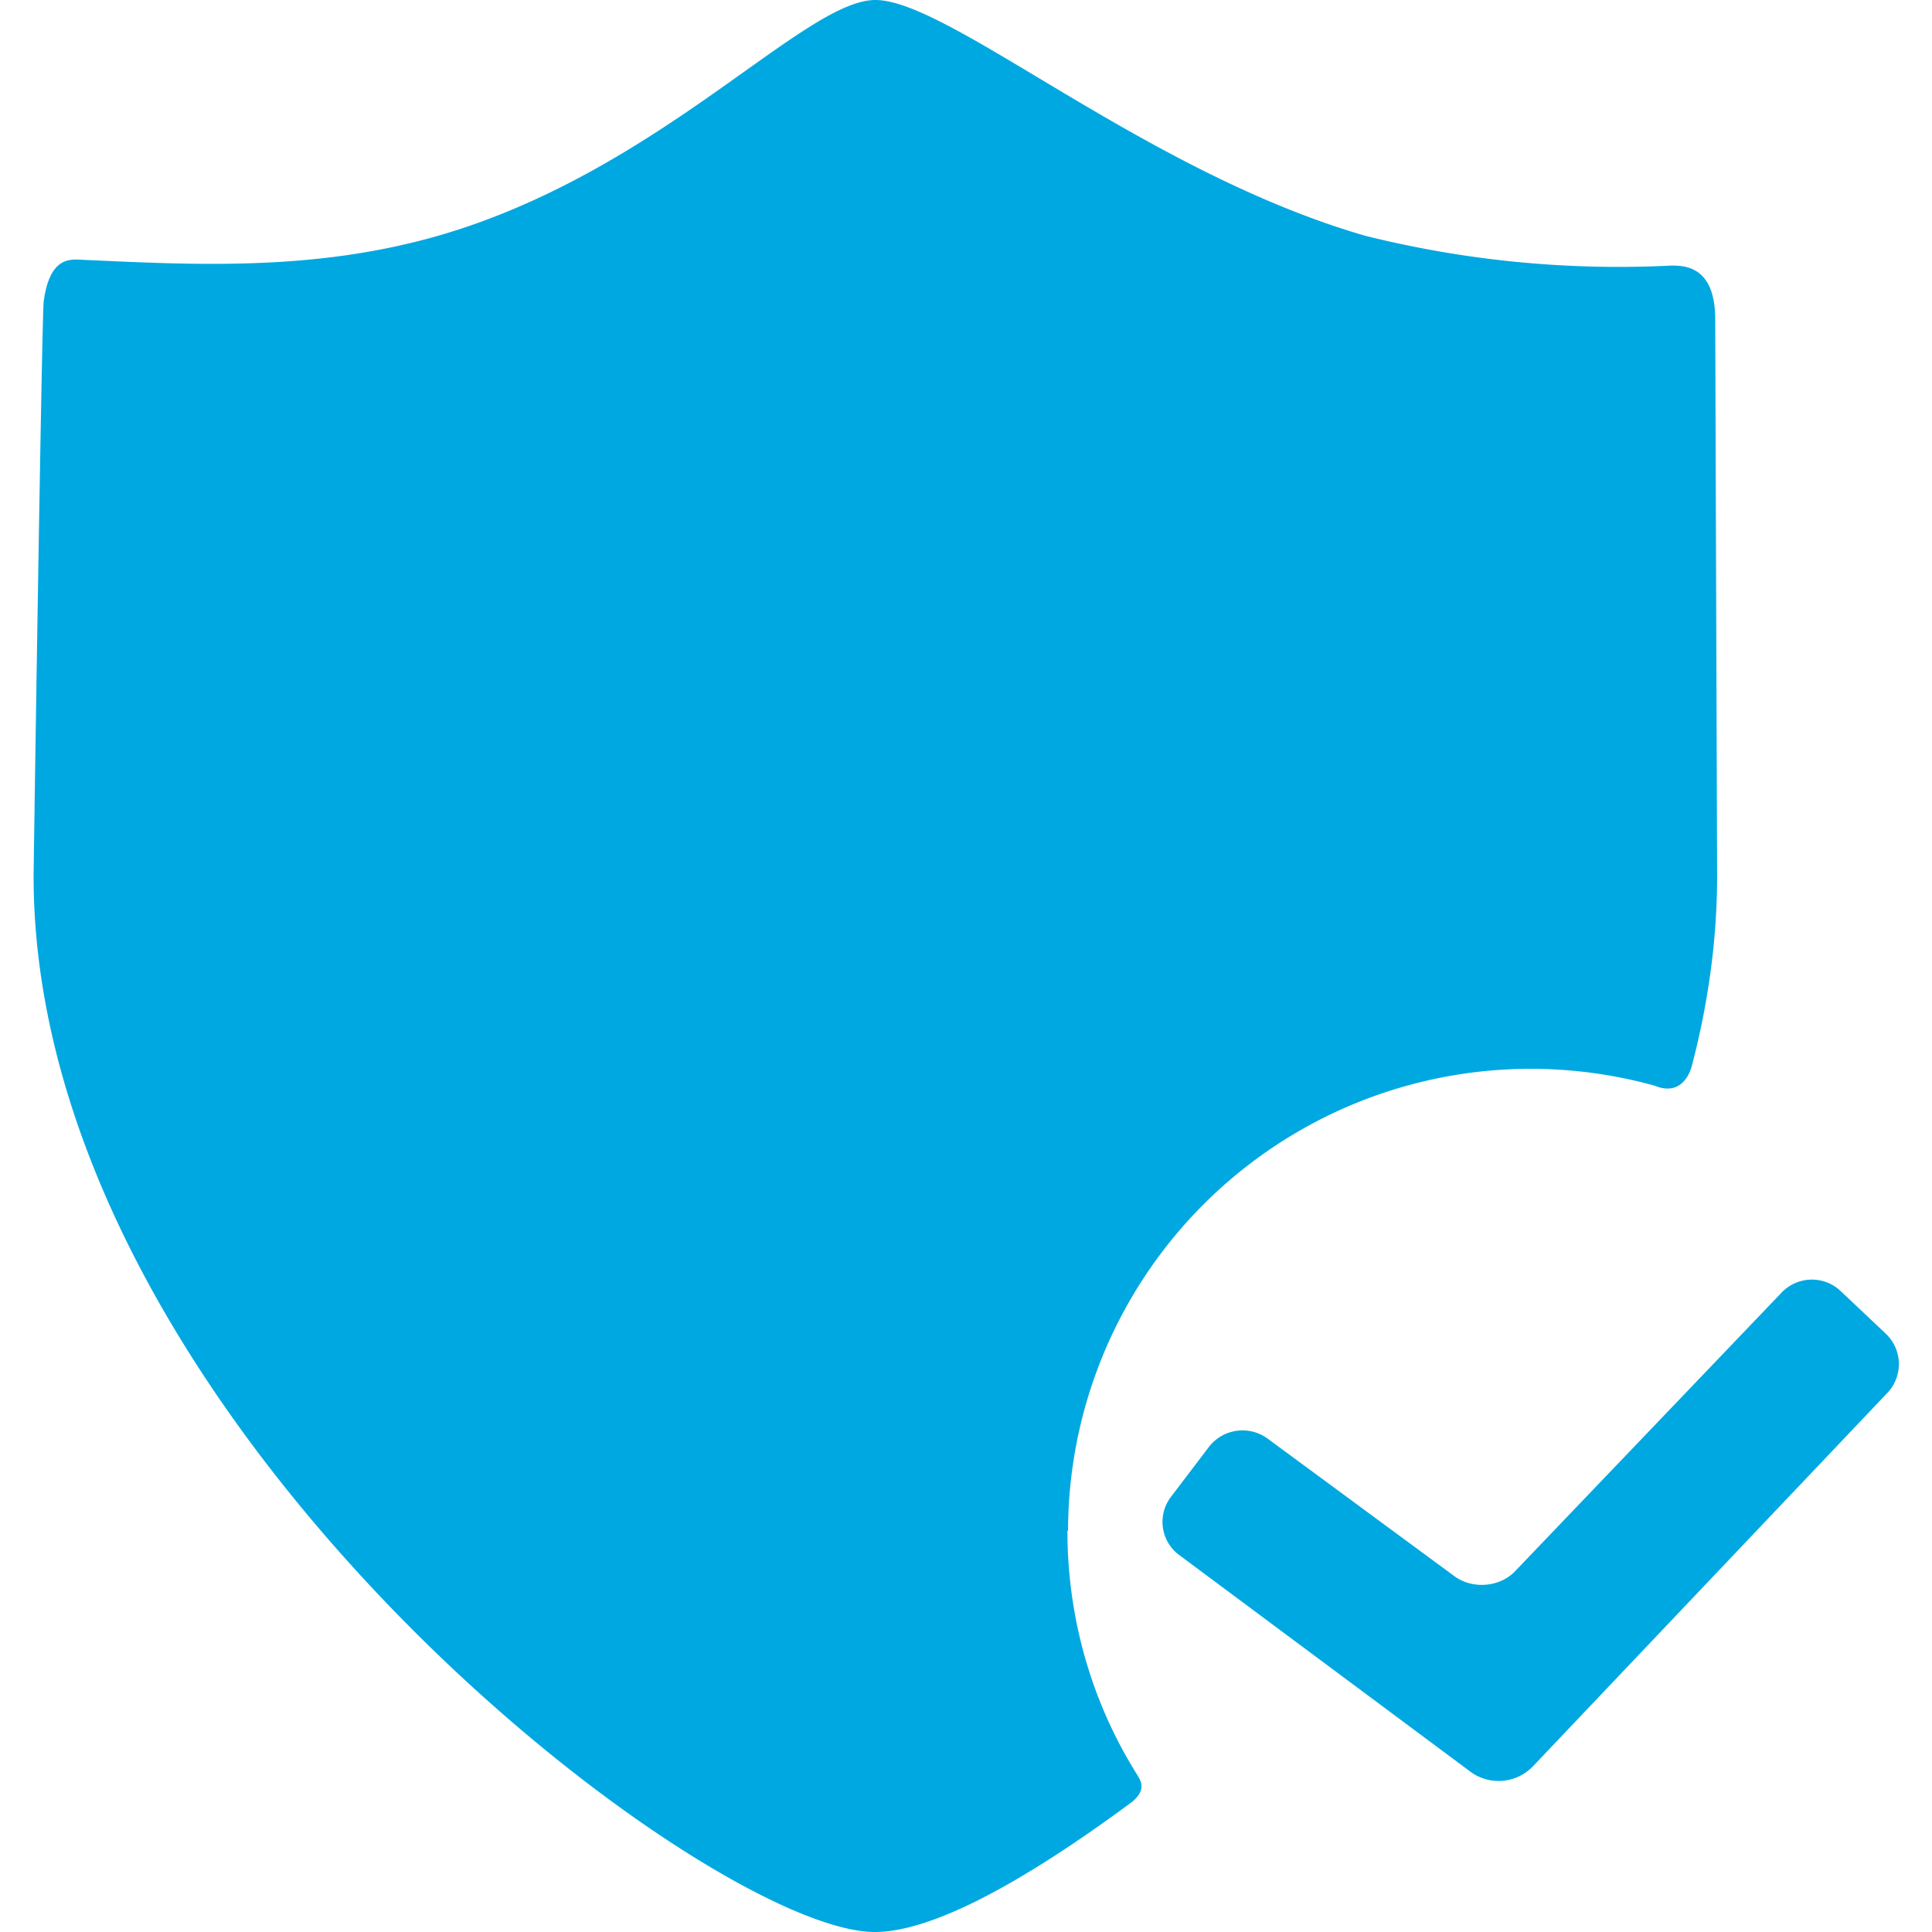
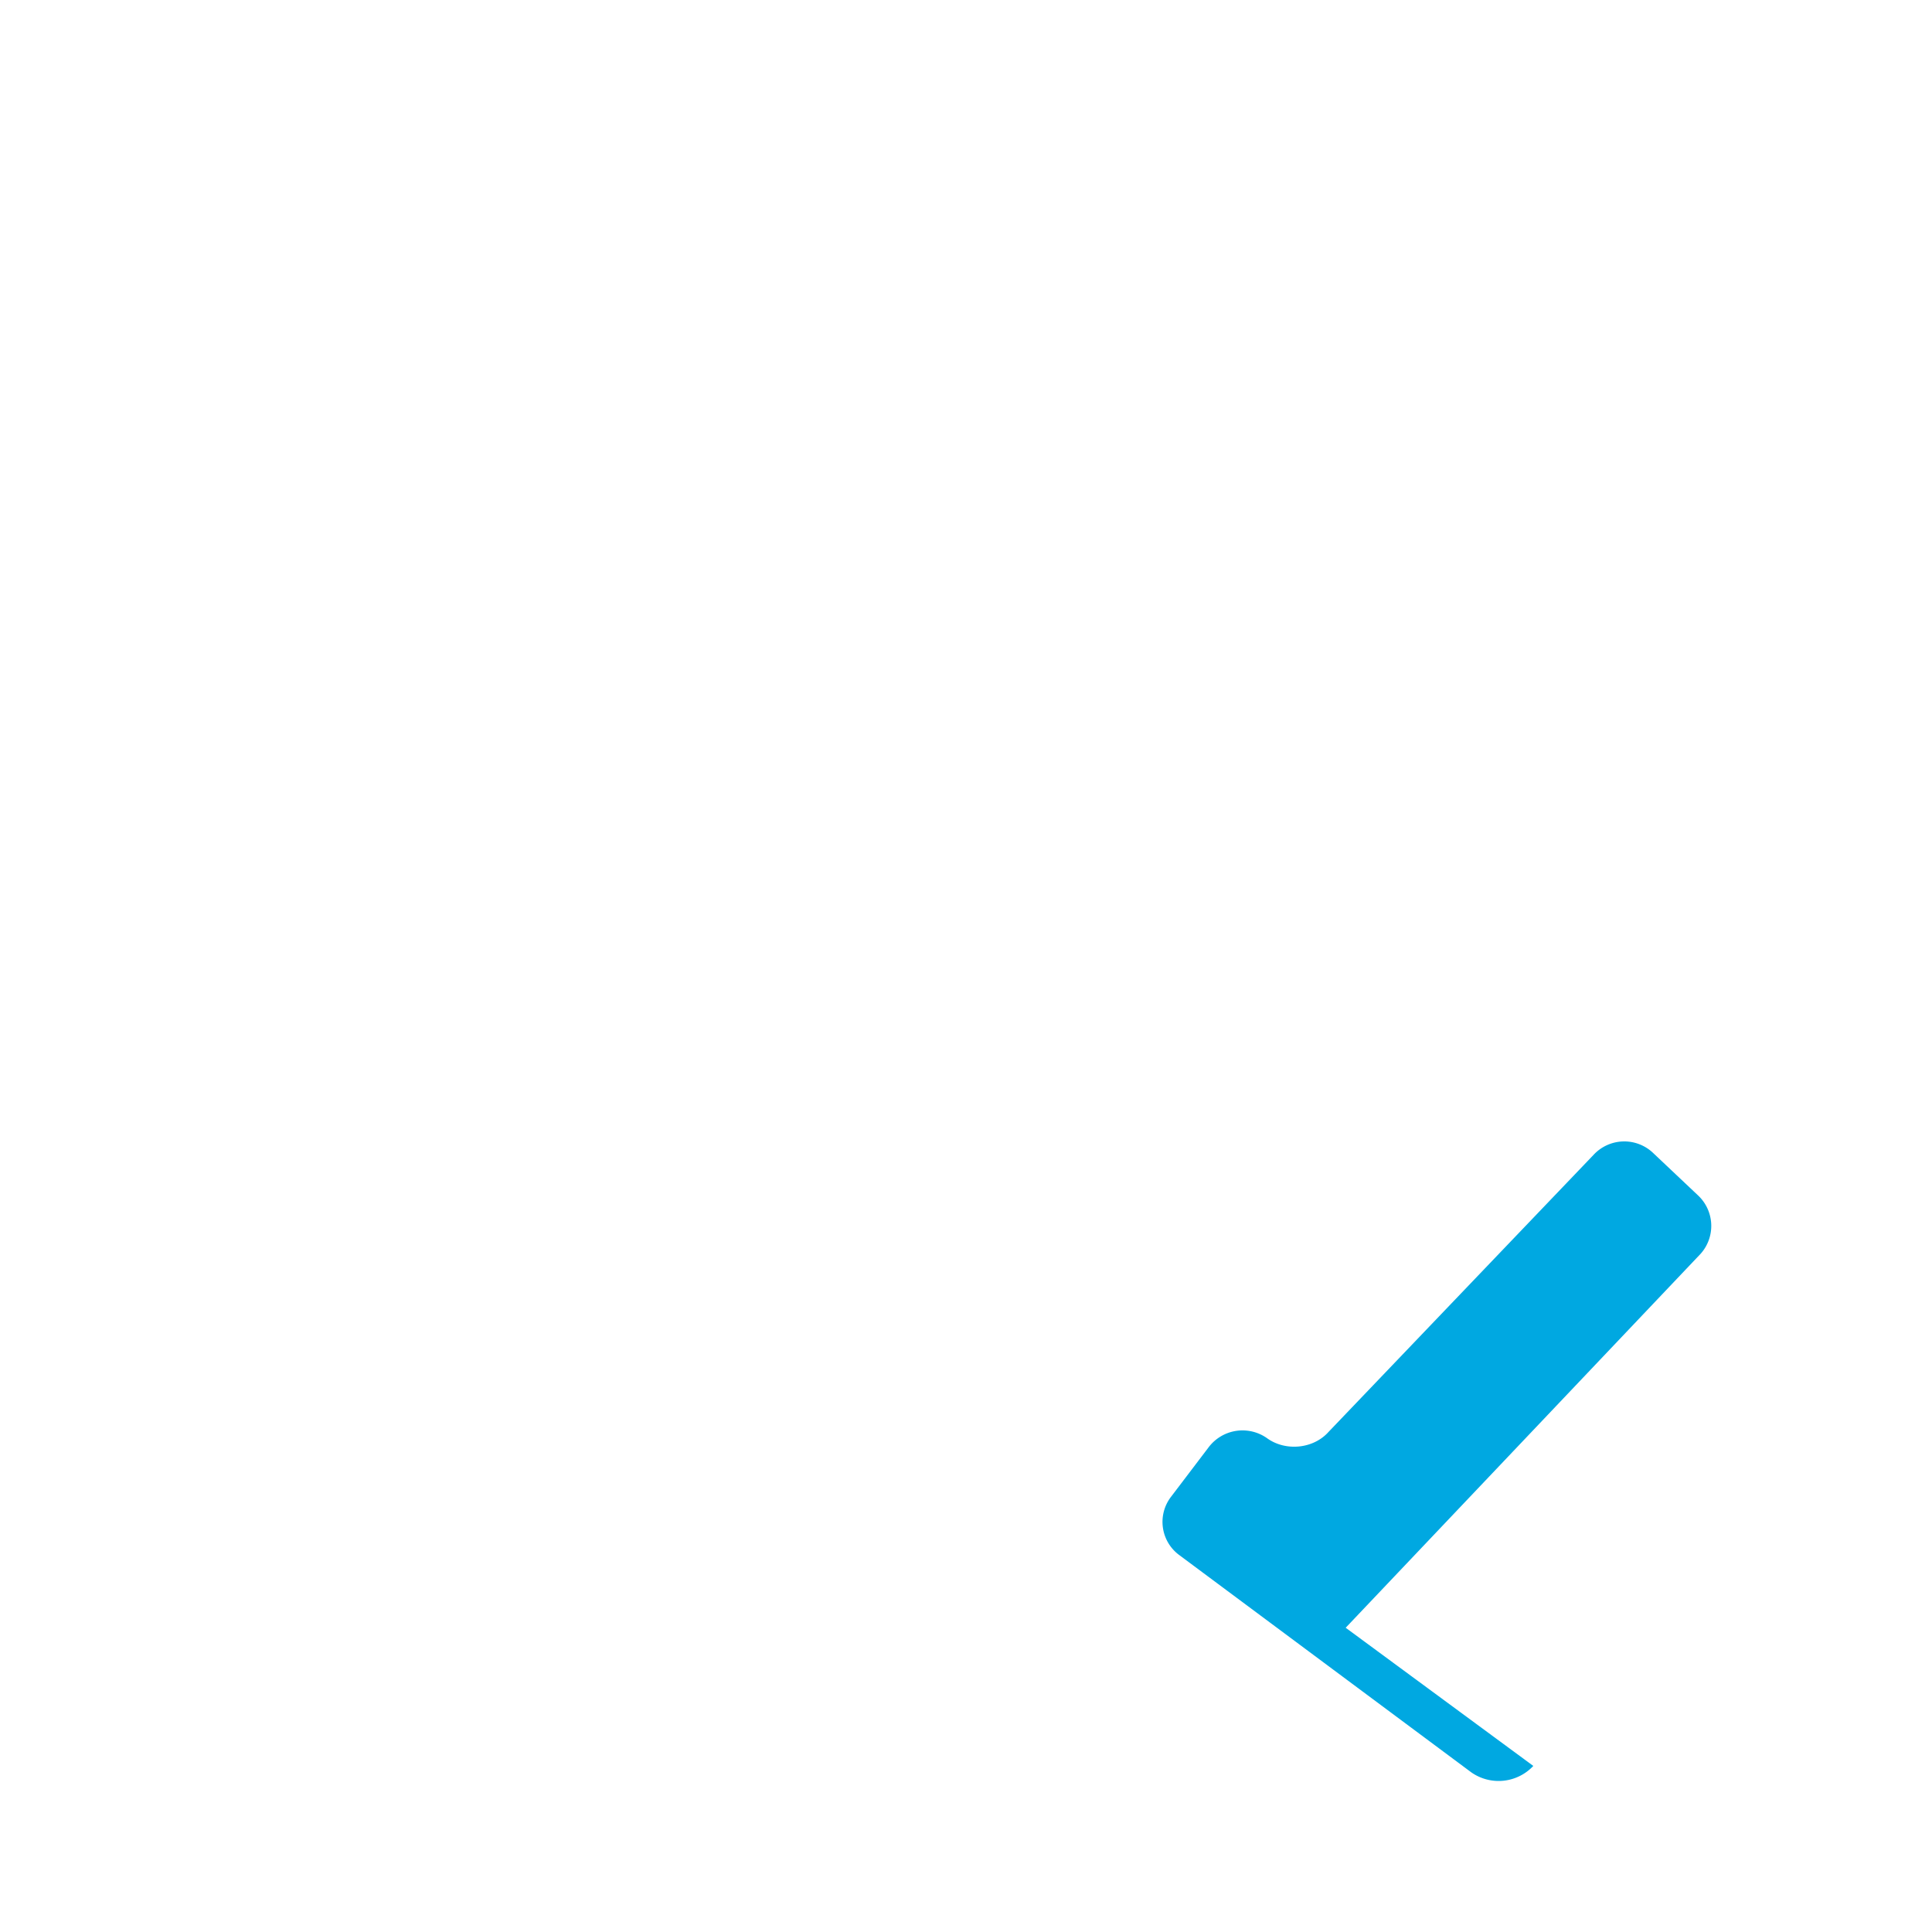
<svg xmlns="http://www.w3.org/2000/svg" fill="#00a8e1" viewBox="0 0 304.8 304.8" height="100" width="100" xml:space="preserve">
-   <path d="M168.5 241.5a73 73 0 0 1 92.6-70.2c3.9 1.6 5.4-1.6 5.8-3.1 2.6-9.9 4-20 4-30l-.3-87.8c0-8.5-4.9-8.5-7-8.5a165 165 0 0 1-48.2-4.7C180.7 27.2 149.8 0 138.1 0c-11.3 0-34.2 27.2-69 37.2-19.5 5.6-38.3 4.6-55.8 3.8-2.1-.1-5.4-.7-6.4 6.5-.3 1.8-1.6 89.7-1.6 90.7C5.3 224 111.5 304.8 138 304.8c8.5 0 22.2-6.9 40.7-20.6 2.4-2.1 1.1-3.5.4-4.7-6.8-11-10.7-24.1-10.7-38z" />
-   <path d="M241.9 278.6a7.5 7.5 0 0 1-9.8 1L186 245.3a6.5 6.5 0 0 1-1.3-9.1l6-7.9a6.7 6.7 0 0 1 9.2-1.4l29.6 21.8c2.9 2.1 7.3 1.7 9.7-1l41.8-43.7a6.6 6.6 0 0 1 9.3-.4l7.2 6.8a6.6 6.6 0 0 1 .4 9.2l-56 59z" />
+   <path d="M241.9 278.6a7.5 7.5 0 0 1-9.8 1L186 245.3a6.5 6.5 0 0 1-1.3-9.1l6-7.9a6.7 6.7 0 0 1 9.2-1.4c2.9 2.1 7.3 1.7 9.7-1l41.8-43.7a6.6 6.6 0 0 1 9.3-.4l7.2 6.8a6.6 6.6 0 0 1 .4 9.2l-56 59z" />
</svg>